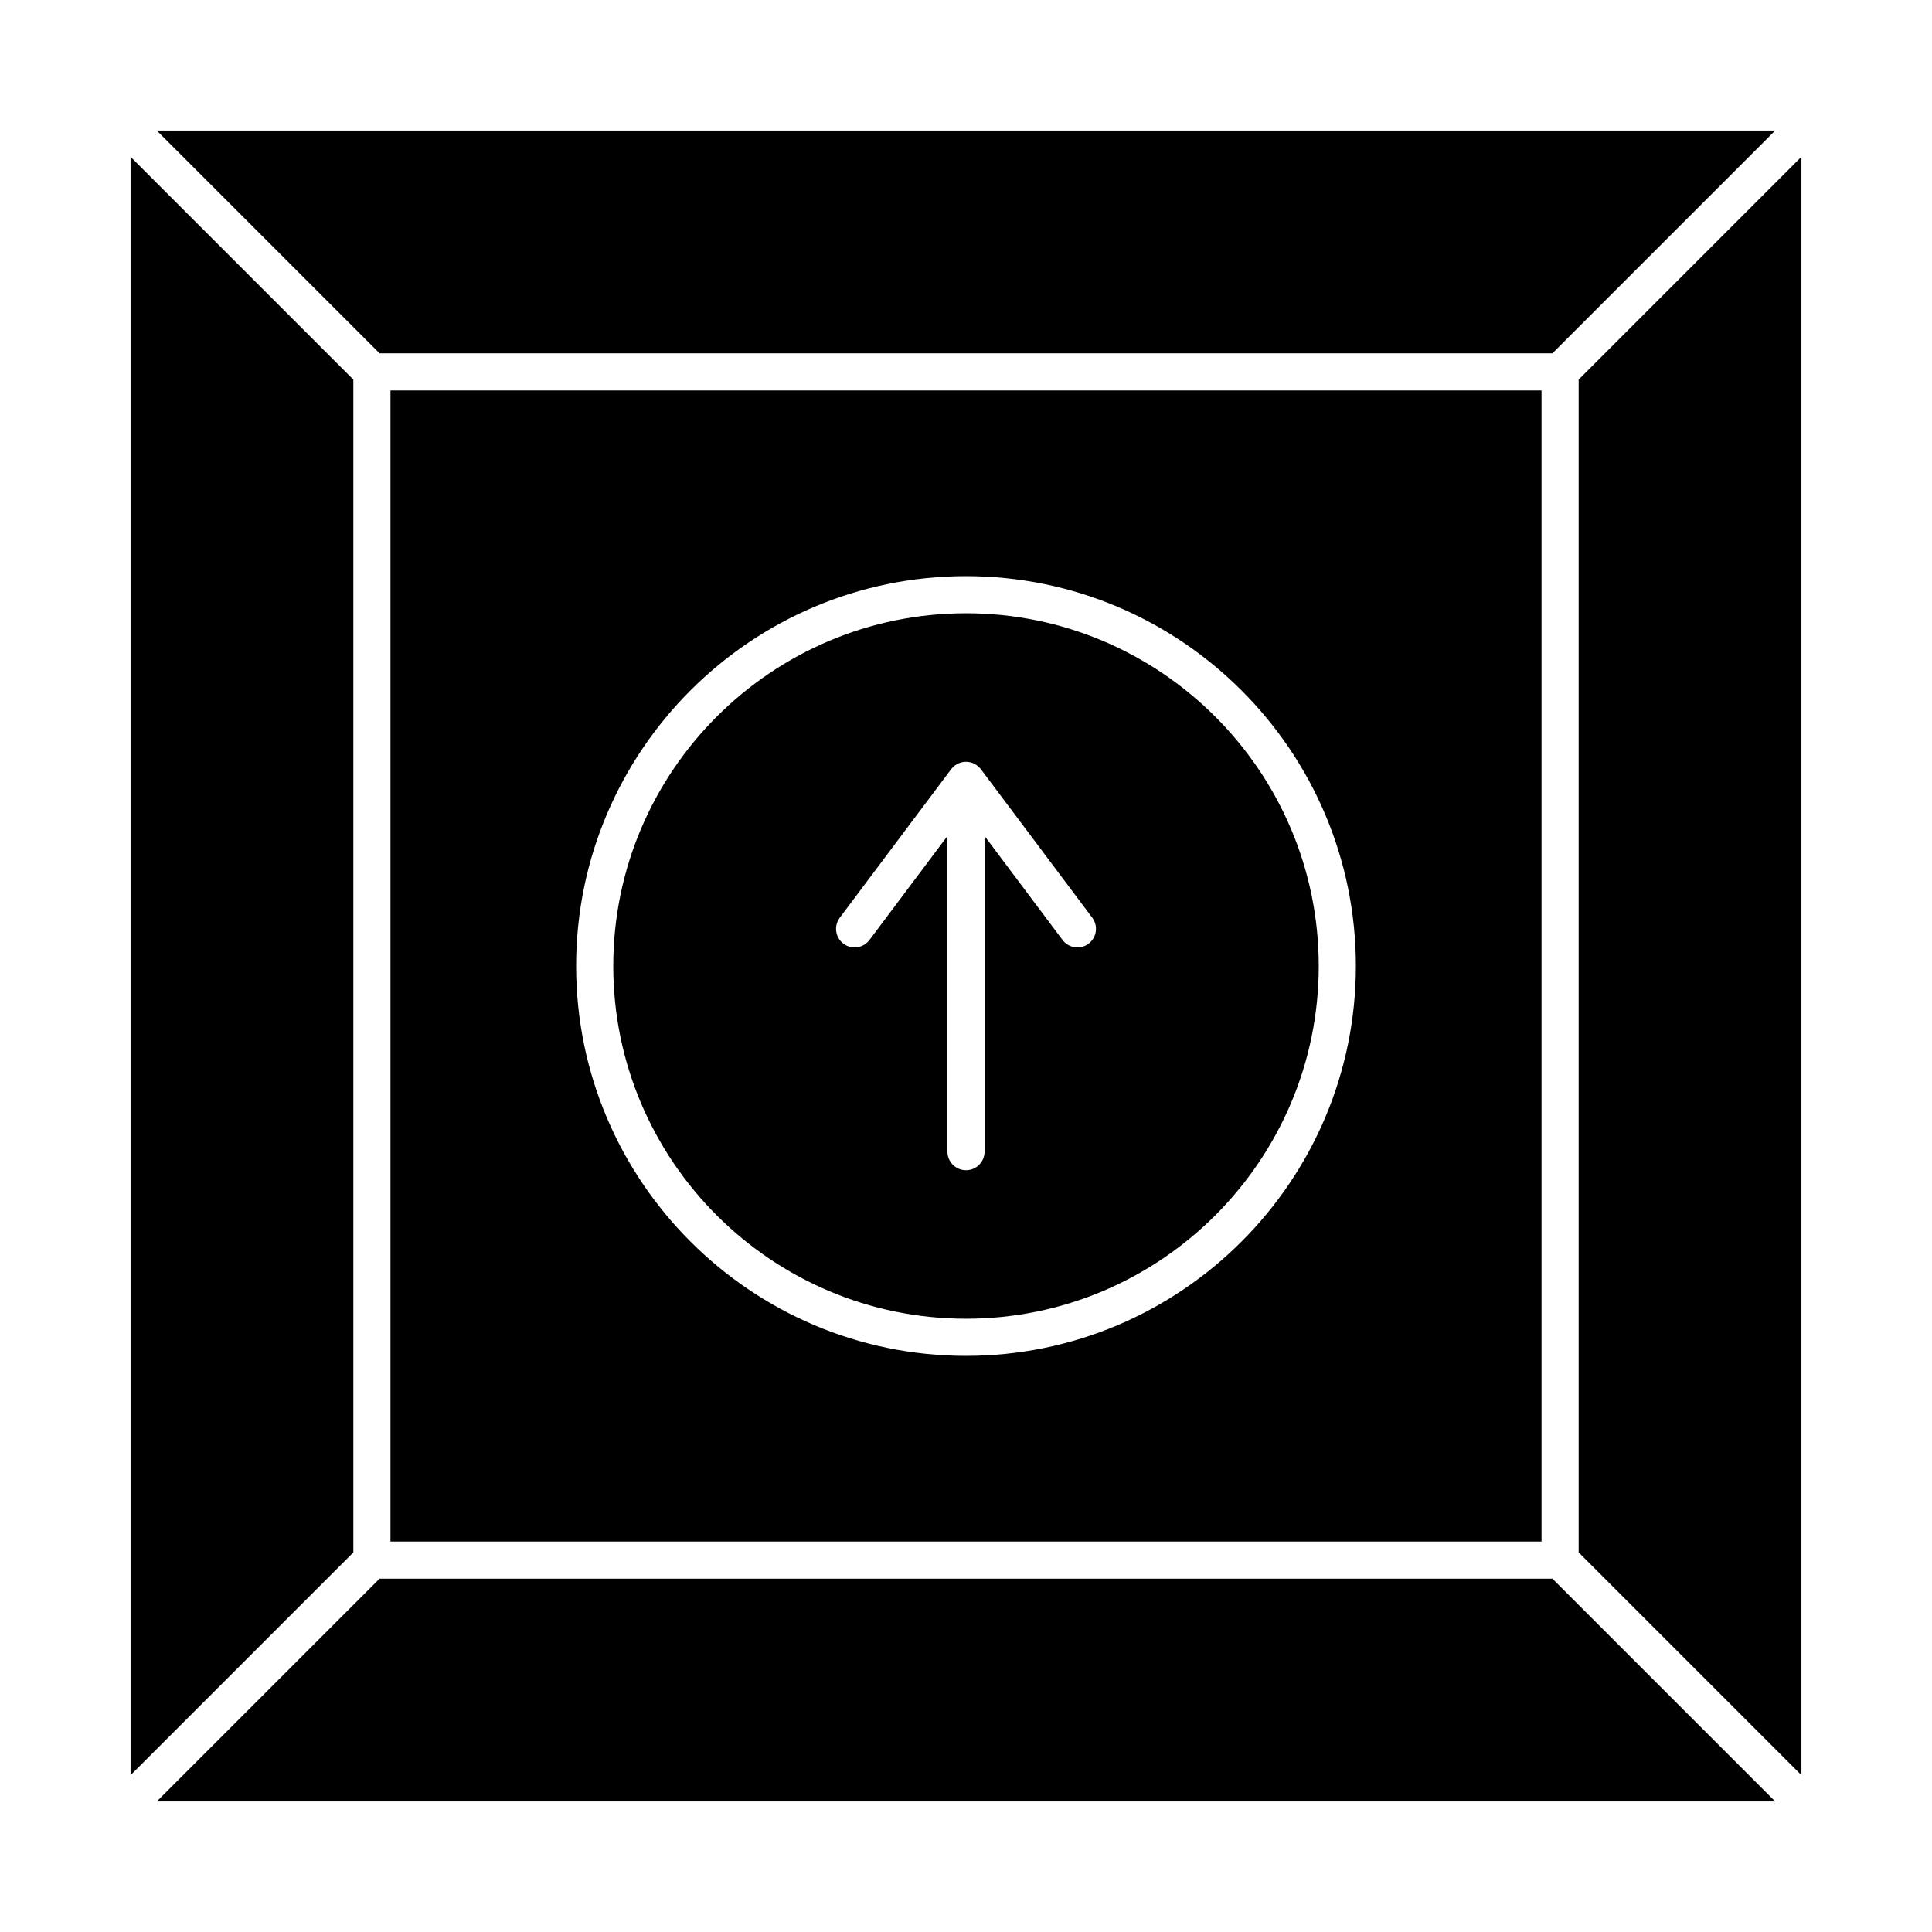
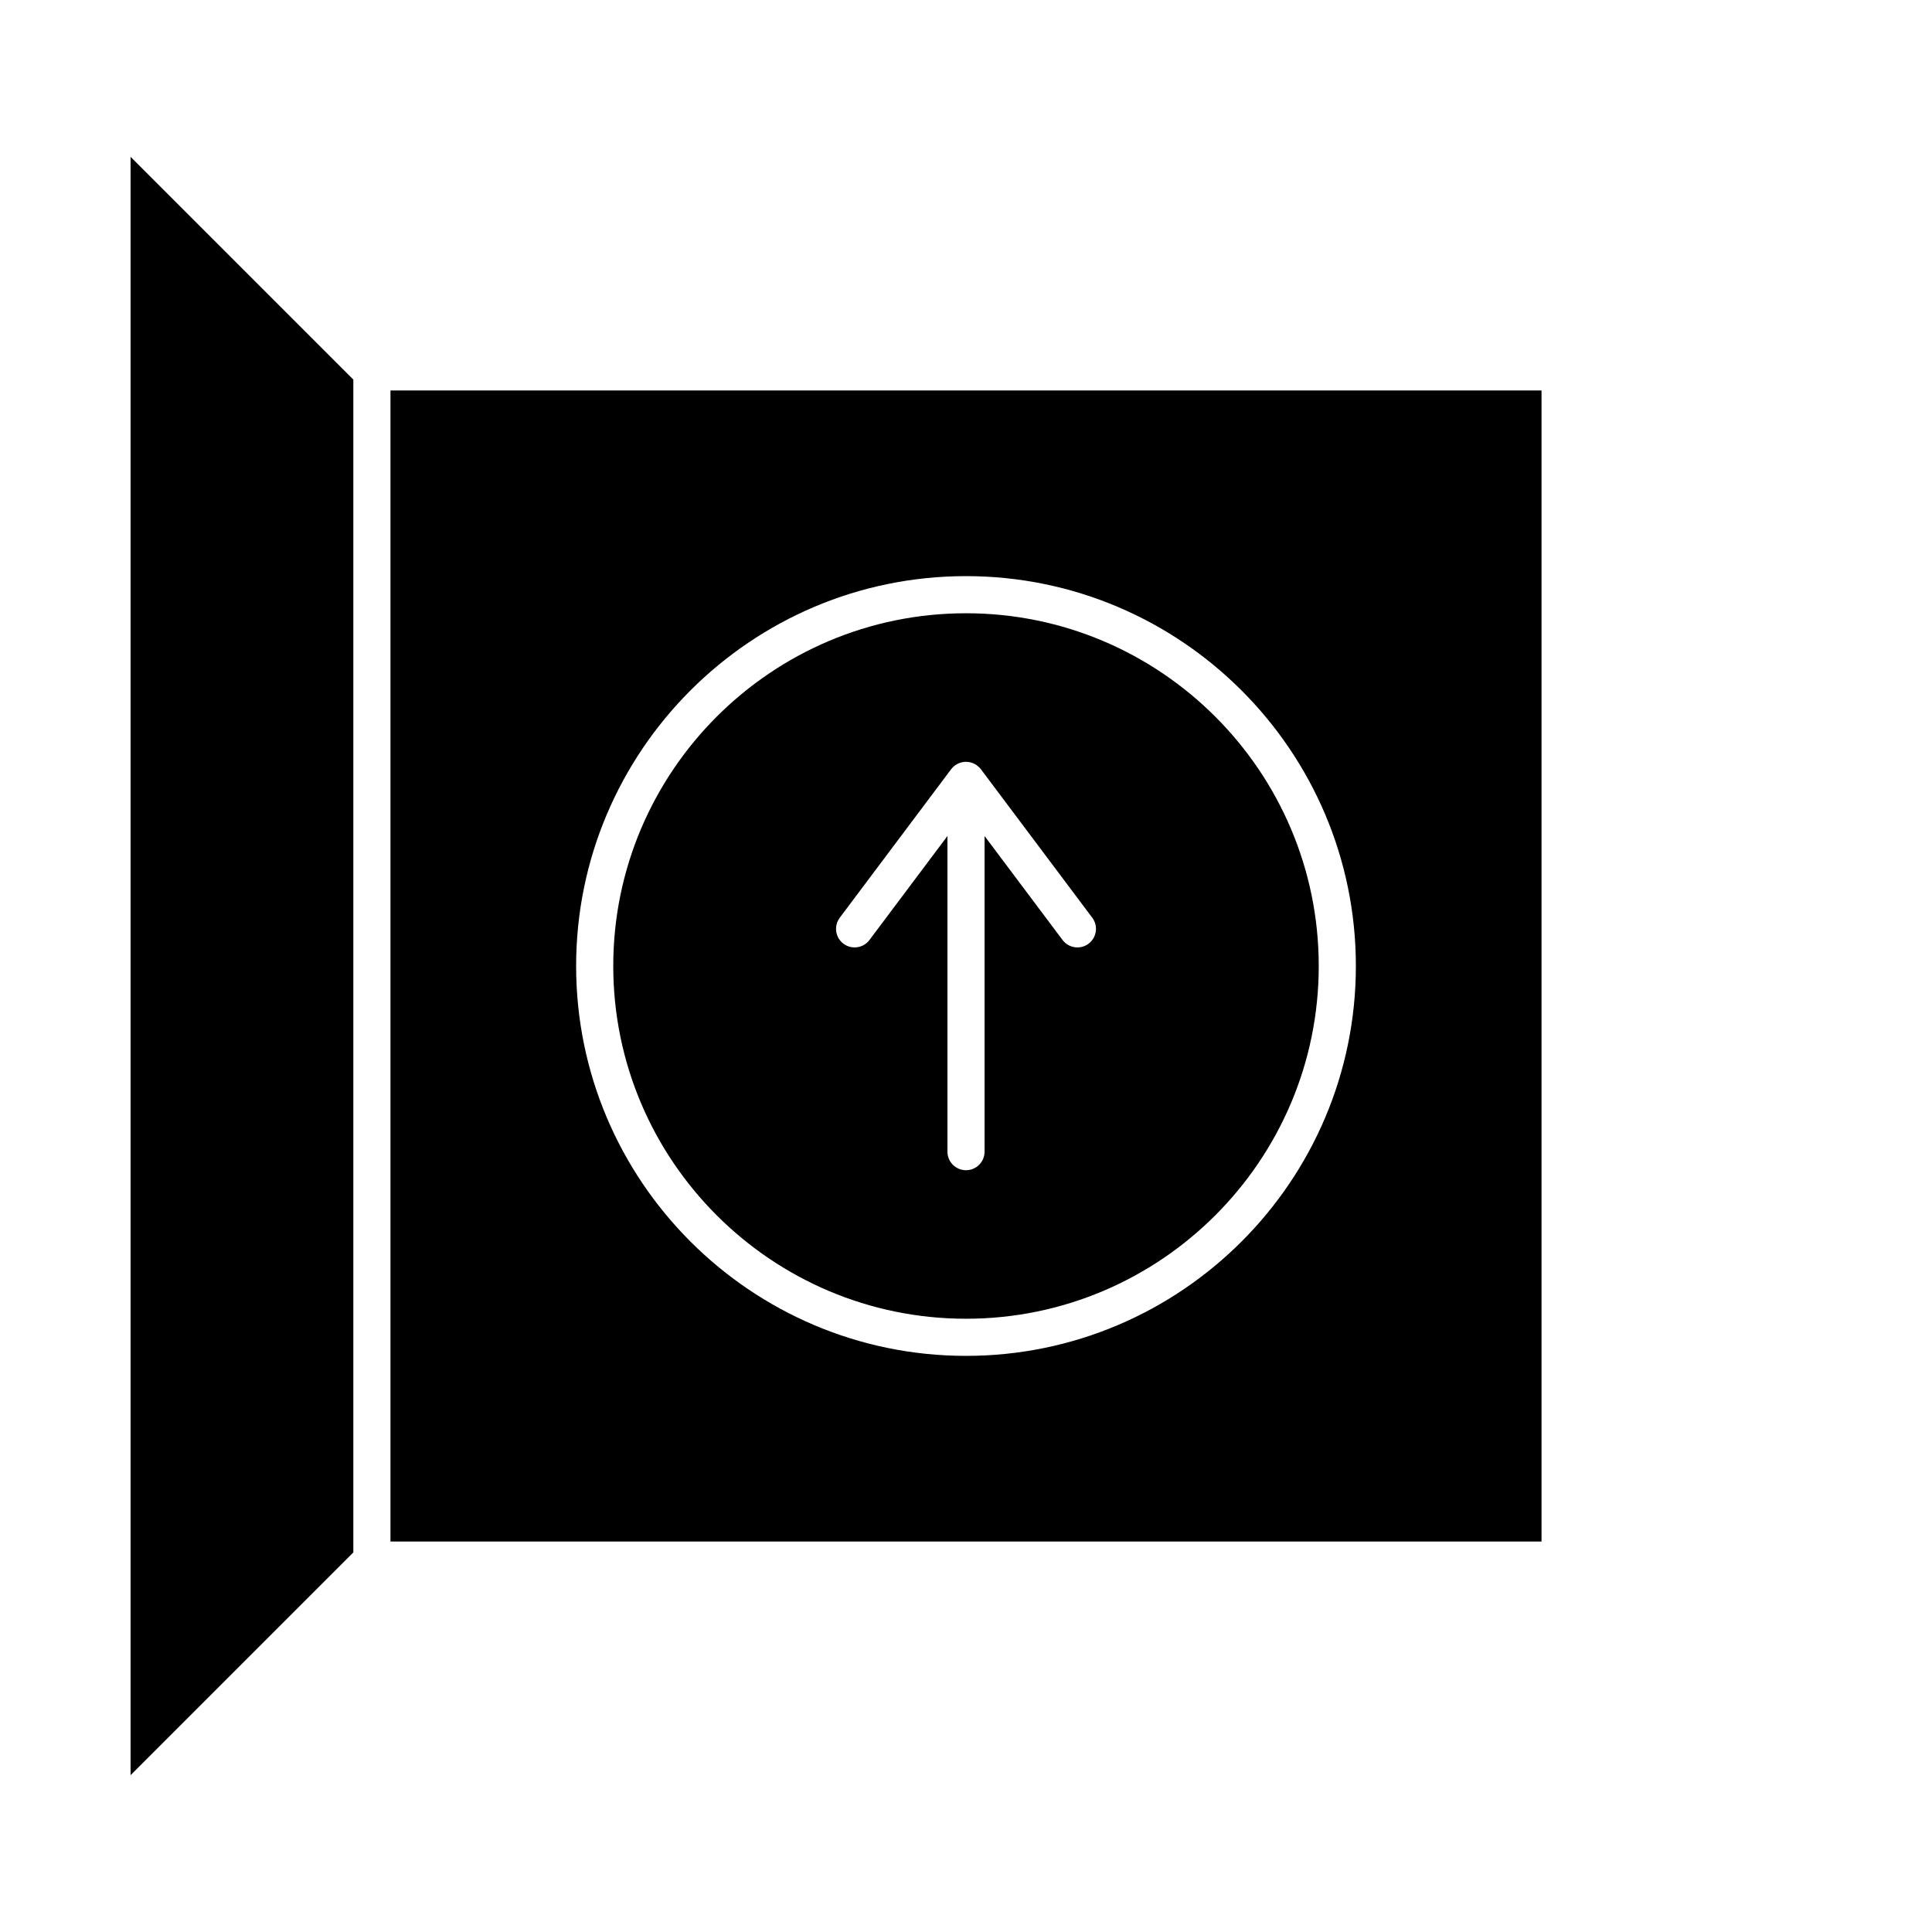
<svg xmlns="http://www.w3.org/2000/svg" fill="#000000" width="800px" height="800px" version="1.1" viewBox="144 144 512 512">
  <g>
    <path d="m552.52 552.52v-305.04h-305.04v305.04zm-152.52-255.84c56.973 0 103.32 46.348 103.32 103.32s-46.348 103.32-103.32 103.32-103.32-46.348-103.32-103.32 46.348-103.32 103.32-103.32z" />
    <path d="m237.64 244.6-59.039-59.043v428.89l59.039-59.039z" />
    <path d="m400 493.48c51.547 0 93.48-41.934 93.48-93.48s-41.934-93.48-93.48-93.48-93.48 41.934-93.48 93.48c0 51.543 41.934 93.48 93.48 93.48zm-33.457-106.27 29.52-39.359c0.133-0.176 0.277-0.34 0.43-0.492 0.031-0.031 0.062-0.059 0.094-0.09 0.188-0.18 0.387-0.348 0.602-0.496 0.031-0.02 0.055-0.043 0.086-0.062 0.227-0.152 0.469-0.277 0.719-0.391 0.059-0.027 0.117-0.051 0.176-0.074 0.254-0.102 0.512-0.184 0.781-0.242 0.051-0.012 0.102-0.02 0.156-0.027 0.293-0.055 0.59-0.09 0.895-0.09s0.602 0.035 0.895 0.09c0.051 0.012 0.102 0.016 0.152 0.027 0.27 0.059 0.531 0.141 0.785 0.242 0.059 0.023 0.117 0.051 0.176 0.074 0.25 0.109 0.492 0.238 0.719 0.391 0.031 0.02 0.059 0.043 0.086 0.062 0.211 0.148 0.41 0.312 0.598 0.492 0.031 0.031 0.066 0.059 0.098 0.09 0.152 0.156 0.297 0.316 0.43 0.492l29.52 39.359c1.629 2.172 1.191 5.258-0.984 6.887-0.883 0.664-1.922 0.984-2.949 0.984-1.496 0-2.973-0.68-3.941-1.969l-20.664-27.551v83.641c0 2.719-2.203 4.922-4.922 4.922s-4.922-2.203-4.922-4.922v-83.641l-20.664 27.551c-1.629 2.172-4.715 2.613-6.887 0.984-2.172-1.625-2.613-4.711-0.98-6.883z" />
-     <path d="m555.4 237.64 59.039-59.039h-428.89l59.043 59.039z" />
-     <path d="m244.6 562.36-59.043 59.039h428.89l-59.039-59.039z" />
-     <path d="m562.36 244.6v310.8l59.039 59.039v-428.89z" />
  </g>
</svg>